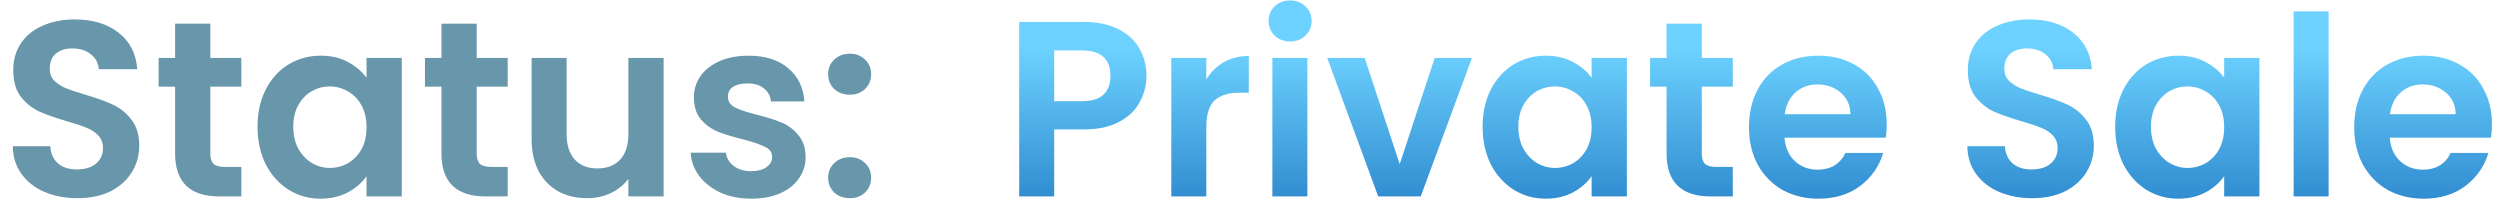
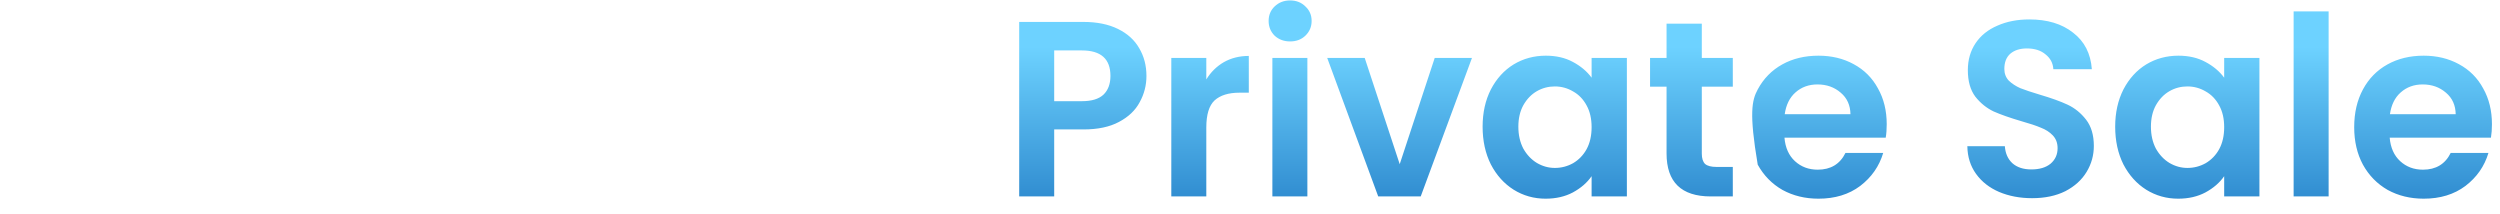
<svg xmlns="http://www.w3.org/2000/svg" width="140" height="12" viewBox="0 0 140 12" fill="none">
-   <path d="M4.34 11.098C3.659 11.098 3.043 10.981 2.492 10.748C1.951 10.515 1.521 10.179 1.204 9.74C0.887 9.301 0.723 8.783 0.714 8.186H2.814C2.842 8.587 2.982 8.905 3.234 9.138C3.495 9.371 3.85 9.488 4.298 9.488C4.755 9.488 5.115 9.381 5.376 9.166C5.637 8.942 5.768 8.653 5.768 8.298C5.768 8.009 5.679 7.771 5.502 7.584C5.325 7.397 5.101 7.253 4.83 7.15C4.569 7.038 4.205 6.917 3.738 6.786C3.103 6.599 2.585 6.417 2.184 6.24C1.792 6.053 1.451 5.778 1.162 5.414C0.882 5.041 0.742 4.546 0.742 3.93C0.742 3.351 0.887 2.847 1.176 2.418C1.465 1.989 1.871 1.662 2.394 1.438C2.917 1.205 3.514 1.088 4.186 1.088C5.194 1.088 6.011 1.335 6.636 1.83C7.271 2.315 7.621 2.997 7.686 3.874H5.53C5.511 3.538 5.367 3.263 5.096 3.048C4.835 2.824 4.485 2.712 4.046 2.712C3.663 2.712 3.355 2.81 3.122 3.006C2.898 3.202 2.786 3.487 2.786 3.86C2.786 4.121 2.87 4.341 3.038 4.518C3.215 4.686 3.43 4.826 3.682 4.938C3.943 5.041 4.307 5.162 4.774 5.302C5.409 5.489 5.927 5.675 6.328 5.862C6.729 6.049 7.075 6.329 7.364 6.702C7.653 7.075 7.798 7.565 7.798 8.172C7.798 8.695 7.663 9.18 7.392 9.628C7.121 10.076 6.725 10.435 6.202 10.706C5.679 10.967 5.059 11.098 4.34 11.098ZM11.779 4.854V8.606C11.779 8.867 11.84 9.059 11.961 9.18C12.092 9.292 12.307 9.348 12.605 9.348H13.515V11H12.283C10.631 11 9.805 10.197 9.805 8.592V4.854H8.881V3.244H9.805V1.326H11.779V3.244H13.515V4.854H11.779ZM14.421 7.094C14.421 6.31 14.575 5.615 14.883 5.008C15.2 4.401 15.625 3.935 16.157 3.608C16.698 3.281 17.3 3.118 17.963 3.118C18.542 3.118 19.046 3.235 19.475 3.468C19.914 3.701 20.264 3.995 20.525 4.35V3.244H22.499V11H20.525V9.866C20.273 10.23 19.923 10.533 19.475 10.776C19.036 11.009 18.528 11.126 17.949 11.126C17.296 11.126 16.698 10.958 16.157 10.622C15.625 10.286 15.2 9.815 14.883 9.208C14.575 8.592 14.421 7.887 14.421 7.094ZM20.525 7.122C20.525 6.646 20.432 6.24 20.245 5.904C20.058 5.559 19.806 5.297 19.489 5.12C19.172 4.933 18.831 4.84 18.467 4.84C18.103 4.84 17.767 4.929 17.459 5.106C17.151 5.283 16.899 5.545 16.703 5.89C16.516 6.226 16.423 6.627 16.423 7.094C16.423 7.561 16.516 7.971 16.703 8.326C16.899 8.671 17.151 8.937 17.459 9.124C17.776 9.311 18.112 9.404 18.467 9.404C18.831 9.404 19.172 9.315 19.489 9.138C19.806 8.951 20.058 8.69 20.245 8.354C20.432 8.009 20.525 7.598 20.525 7.122ZM26.695 4.854V8.606C26.695 8.867 26.756 9.059 26.877 9.18C27.008 9.292 27.223 9.348 27.521 9.348H28.431V11H27.199C25.547 11 24.721 10.197 24.721 8.592V4.854H23.797V3.244H24.721V1.326H26.695V3.244H28.431V4.854H26.695ZM37.163 3.244V11H35.189V10.02C34.937 10.356 34.606 10.622 34.195 10.818C33.794 11.005 33.355 11.098 32.879 11.098C32.272 11.098 31.736 10.972 31.269 10.72C30.802 10.459 30.434 10.081 30.163 9.586C29.902 9.082 29.771 8.485 29.771 7.794V3.244H31.731V7.514C31.731 8.13 31.885 8.606 32.193 8.942C32.501 9.269 32.921 9.432 33.453 9.432C33.994 9.432 34.419 9.269 34.727 8.942C35.035 8.606 35.189 8.13 35.189 7.514V3.244H37.163ZM42.065 11.126C41.43 11.126 40.861 11.014 40.357 10.79C39.853 10.557 39.452 10.244 39.153 9.852C38.864 9.46 38.705 9.026 38.677 8.55H40.651C40.688 8.849 40.833 9.096 41.085 9.292C41.346 9.488 41.668 9.586 42.051 9.586C42.424 9.586 42.714 9.511 42.919 9.362C43.133 9.213 43.241 9.021 43.241 8.788C43.241 8.536 43.11 8.349 42.849 8.228C42.597 8.097 42.191 7.957 41.631 7.808C41.052 7.668 40.576 7.523 40.203 7.374C39.839 7.225 39.522 6.996 39.251 6.688C38.989 6.38 38.859 5.965 38.859 5.442C38.859 5.013 38.98 4.621 39.223 4.266C39.475 3.911 39.83 3.631 40.287 3.426C40.754 3.221 41.3 3.118 41.925 3.118C42.849 3.118 43.586 3.351 44.137 3.818C44.688 4.275 44.991 4.896 45.047 5.68H43.171C43.143 5.372 43.012 5.129 42.779 4.952C42.555 4.765 42.252 4.672 41.869 4.672C41.514 4.672 41.239 4.737 41.043 4.868C40.856 4.999 40.763 5.181 40.763 5.414C40.763 5.675 40.894 5.876 41.155 6.016C41.416 6.147 41.822 6.282 42.373 6.422C42.933 6.562 43.395 6.707 43.759 6.856C44.123 7.005 44.435 7.239 44.697 7.556C44.968 7.864 45.108 8.275 45.117 8.788C45.117 9.236 44.991 9.637 44.739 9.992C44.496 10.347 44.142 10.627 43.675 10.832C43.218 11.028 42.681 11.126 42.065 11.126ZM47.594 11.098C47.239 11.098 46.945 10.991 46.712 10.776C46.488 10.552 46.376 10.277 46.376 9.95C46.376 9.623 46.488 9.353 46.712 9.138C46.945 8.914 47.239 8.802 47.594 8.802C47.939 8.802 48.224 8.914 48.448 9.138C48.672 9.353 48.784 9.623 48.784 9.95C48.784 10.277 48.672 10.552 48.448 10.776C48.224 10.991 47.939 11.098 47.594 11.098ZM47.594 5.302C47.239 5.302 46.945 5.195 46.712 4.98C46.488 4.756 46.376 4.481 46.376 4.154C46.376 3.827 46.488 3.557 46.712 3.342C46.945 3.118 47.239 3.006 47.594 3.006C47.939 3.006 48.224 3.118 48.448 3.342C48.672 3.557 48.784 3.827 48.784 4.154C48.784 4.481 48.672 4.756 48.448 4.98C48.224 5.195 47.939 5.302 47.594 5.302Z" fill="#6897AB" />
-   <path d="M64.201 4.252C64.201 4.775 64.075 5.265 63.823 5.722C63.581 6.179 63.193 6.548 62.661 6.828C62.139 7.108 61.476 7.248 60.673 7.248H59.035V11H57.075V1.228H60.673C61.429 1.228 62.073 1.359 62.605 1.62C63.137 1.881 63.534 2.241 63.795 2.698C64.066 3.155 64.201 3.673 64.201 4.252ZM60.589 5.666C61.131 5.666 61.532 5.545 61.793 5.302C62.055 5.05 62.185 4.7 62.185 4.252C62.185 3.3 61.653 2.824 60.589 2.824H59.035V5.666H60.589ZM67.553 4.448C67.805 4.037 68.132 3.715 68.533 3.482C68.944 3.249 69.41 3.132 69.933 3.132V5.19H69.415C68.799 5.19 68.332 5.335 68.015 5.624C67.707 5.913 67.553 6.417 67.553 7.136V11H65.593V3.244H67.553V4.448ZM72.247 2.32C71.902 2.32 71.612 2.213 71.379 1.998C71.155 1.774 71.043 1.499 71.043 1.172C71.043 0.845 71.155 0.575 71.379 0.36C71.612 0.136 71.902 0.024 72.247 0.024C72.592 0.024 72.877 0.136 73.101 0.36C73.334 0.575 73.451 0.845 73.451 1.172C73.451 1.499 73.334 1.774 73.101 1.998C72.877 2.213 72.592 2.32 72.247 2.32ZM73.213 3.244V11H71.253V3.244H73.213ZM78.384 9.194L80.344 3.244H82.43L79.56 11H77.18L74.324 3.244H76.424L78.384 9.194ZM83.026 7.094C83.026 6.31 83.18 5.615 83.489 5.008C83.806 4.401 84.231 3.935 84.763 3.608C85.304 3.281 85.906 3.118 86.569 3.118C87.147 3.118 87.651 3.235 88.081 3.468C88.519 3.701 88.869 3.995 89.13 4.35V3.244H91.105V11H89.13V9.866C88.879 10.23 88.528 10.533 88.081 10.776C87.642 11.009 87.133 11.126 86.555 11.126C85.901 11.126 85.304 10.958 84.763 10.622C84.231 10.286 83.806 9.815 83.489 9.208C83.18 8.592 83.026 7.887 83.026 7.094ZM89.13 7.122C89.13 6.646 89.037 6.24 88.85 5.904C88.664 5.559 88.412 5.297 88.094 5.12C87.777 4.933 87.436 4.84 87.073 4.84C86.709 4.84 86.373 4.929 86.064 5.106C85.757 5.283 85.504 5.545 85.308 5.89C85.122 6.226 85.028 6.627 85.028 7.094C85.028 7.561 85.122 7.971 85.308 8.326C85.504 8.671 85.757 8.937 86.064 9.124C86.382 9.311 86.718 9.404 87.073 9.404C87.436 9.404 87.777 9.315 88.094 9.138C88.412 8.951 88.664 8.69 88.85 8.354C89.037 8.009 89.13 7.598 89.13 7.122ZM95.301 4.854V8.606C95.301 8.867 95.361 9.059 95.483 9.18C95.613 9.292 95.828 9.348 96.127 9.348H97.037V11H95.805C94.153 11 93.327 10.197 93.327 8.592V4.854H92.403V3.244H93.327V1.326H95.301V3.244H97.037V4.854H95.301ZM105.656 6.954C105.656 7.234 105.638 7.486 105.6 7.71H99.93C99.977 8.27 100.173 8.709 100.518 9.026C100.864 9.343 101.288 9.502 101.792 9.502C102.52 9.502 103.038 9.189 103.346 8.564H105.46C105.236 9.311 104.807 9.927 104.172 10.412C103.538 10.888 102.758 11.126 101.834 11.126C101.088 11.126 100.416 10.963 99.819 10.636C99.231 10.3 98.769 9.829 98.433 9.222C98.106 8.615 97.942 7.915 97.942 7.122C97.942 6.319 98.106 5.615 98.433 5.008C98.759 4.401 99.216 3.935 99.805 3.608C100.392 3.281 101.069 3.118 101.834 3.118C102.572 3.118 103.23 3.277 103.808 3.594C104.396 3.911 104.849 4.364 105.166 4.952C105.493 5.531 105.656 6.198 105.656 6.954ZM103.626 6.394C103.617 5.89 103.435 5.489 103.08 5.19C102.726 4.882 102.292 4.728 101.778 4.728C101.293 4.728 100.882 4.877 100.546 5.176C100.22 5.465 100.019 5.871 99.945 6.394H103.626ZM113.797 11.098C113.116 11.098 112.5 10.981 111.949 10.748C111.408 10.515 110.978 10.179 110.661 9.74C110.344 9.301 110.18 8.783 110.171 8.186H112.271C112.299 8.587 112.439 8.905 112.691 9.138C112.952 9.371 113.307 9.488 113.755 9.488C114.212 9.488 114.572 9.381 114.833 9.166C115.094 8.942 115.225 8.653 115.225 8.298C115.225 8.009 115.136 7.771 114.959 7.584C114.782 7.397 114.558 7.253 114.287 7.15C114.026 7.038 113.662 6.917 113.195 6.786C112.56 6.599 112.042 6.417 111.641 6.24C111.249 6.053 110.908 5.778 110.619 5.414C110.339 5.041 110.199 4.546 110.199 3.93C110.199 3.351 110.344 2.847 110.633 2.418C110.922 1.989 111.328 1.662 111.851 1.438C112.374 1.205 112.971 1.088 113.643 1.088C114.651 1.088 115.468 1.335 116.093 1.83C116.728 2.315 117.078 2.997 117.143 3.874H114.987C114.968 3.538 114.824 3.263 114.553 3.048C114.292 2.824 113.942 2.712 113.503 2.712C113.12 2.712 112.812 2.81 112.579 3.006C112.355 3.202 112.243 3.487 112.243 3.86C112.243 4.121 112.327 4.341 112.495 4.518C112.672 4.686 112.887 4.826 113.139 4.938C113.4 5.041 113.764 5.162 114.231 5.302C114.866 5.489 115.384 5.675 115.785 5.862C116.186 6.049 116.532 6.329 116.821 6.702C117.11 7.075 117.255 7.565 117.255 8.172C117.255 8.695 117.12 9.18 116.849 9.628C116.578 10.076 116.182 10.435 115.659 10.706C115.136 10.967 114.516 11.098 113.797 11.098ZM118.45 7.094C118.45 6.31 118.604 5.615 118.912 5.008C119.23 4.401 119.654 3.935 120.186 3.608C120.728 3.281 121.33 3.118 121.992 3.118C122.571 3.118 123.075 3.235 123.504 3.468C123.943 3.701 124.293 3.995 124.554 4.35V3.244H126.528V11H124.554V9.866C124.302 10.23 123.952 10.533 123.504 10.776C123.066 11.009 122.557 11.126 121.978 11.126C121.325 11.126 120.728 10.958 120.186 10.622C119.654 10.286 119.23 9.815 118.912 9.208C118.604 8.592 118.45 7.887 118.45 7.094ZM124.554 7.122C124.554 6.646 124.461 6.24 124.274 5.904C124.088 5.559 123.836 5.297 123.518 5.12C123.201 4.933 122.86 4.84 122.496 4.84C122.132 4.84 121.796 4.929 121.488 5.106C121.18 5.283 120.928 5.545 120.732 5.89C120.546 6.226 120.452 6.627 120.452 7.094C120.452 7.561 120.546 7.971 120.732 8.326C120.928 8.671 121.18 8.937 121.488 9.124C121.806 9.311 122.142 9.404 122.496 9.404C122.86 9.404 123.201 9.315 123.518 9.138C123.836 8.951 124.088 8.69 124.274 8.354C124.461 8.009 124.554 7.598 124.554 7.122ZM130.403 0.64V11H128.443V0.64H130.403ZM139.549 6.954C139.549 7.234 139.53 7.486 139.493 7.71H133.823C133.87 8.27 134.066 8.709 134.411 9.026C134.756 9.343 135.181 9.502 135.685 9.502C136.413 9.502 136.931 9.189 137.239 8.564H139.353C139.129 9.311 138.7 9.927 138.065 10.412C137.43 10.888 136.651 11.126 135.727 11.126C134.98 11.126 134.308 10.963 133.711 10.636C133.123 10.3 132.661 9.829 132.325 9.222C131.998 8.615 131.835 7.915 131.835 7.122C131.835 6.319 131.998 5.615 132.325 5.008C132.652 4.401 133.109 3.935 133.697 3.608C134.285 3.281 134.962 3.118 135.727 3.118C136.464 3.118 137.122 3.277 137.701 3.594C138.289 3.911 138.742 4.364 139.059 4.952C139.386 5.531 139.549 6.198 139.549 6.954ZM137.519 6.394C137.51 5.89 137.328 5.489 136.973 5.19C136.618 4.882 136.184 4.728 135.671 4.728C135.186 4.728 134.775 4.877 134.439 5.176C134.112 5.465 133.912 5.871 133.837 6.394H137.519Z" fill="url(#paint0_linear_158_314)" />
+   <path d="M64.201 4.252C64.201 4.775 64.075 5.265 63.823 5.722C63.581 6.179 63.193 6.548 62.661 6.828C62.139 7.108 61.476 7.248 60.673 7.248H59.035V11H57.075V1.228H60.673C61.429 1.228 62.073 1.359 62.605 1.62C63.137 1.881 63.534 2.241 63.795 2.698C64.066 3.155 64.201 3.673 64.201 4.252ZM60.589 5.666C61.131 5.666 61.532 5.545 61.793 5.302C62.055 5.05 62.185 4.7 62.185 4.252C62.185 3.3 61.653 2.824 60.589 2.824H59.035V5.666H60.589ZM67.553 4.448C67.805 4.037 68.132 3.715 68.533 3.482C68.944 3.249 69.41 3.132 69.933 3.132V5.19H69.415C68.799 5.19 68.332 5.335 68.015 5.624C67.707 5.913 67.553 6.417 67.553 7.136V11H65.593V3.244H67.553V4.448ZM72.247 2.32C71.902 2.32 71.612 2.213 71.379 1.998C71.155 1.774 71.043 1.499 71.043 1.172C71.043 0.845 71.155 0.575 71.379 0.36C71.612 0.136 71.902 0.024 72.247 0.024C72.592 0.024 72.877 0.136 73.101 0.36C73.334 0.575 73.451 0.845 73.451 1.172C73.451 1.499 73.334 1.774 73.101 1.998C72.877 2.213 72.592 2.32 72.247 2.32ZM73.213 3.244V11H71.253V3.244H73.213ZM78.384 9.194L80.344 3.244H82.43L79.56 11H77.18L74.324 3.244H76.424L78.384 9.194ZM83.026 7.094C83.026 6.31 83.18 5.615 83.489 5.008C83.806 4.401 84.231 3.935 84.763 3.608C85.304 3.281 85.906 3.118 86.569 3.118C87.147 3.118 87.651 3.235 88.081 3.468C88.519 3.701 88.869 3.995 89.13 4.35V3.244H91.105V11H89.13V9.866C88.879 10.23 88.528 10.533 88.081 10.776C87.642 11.009 87.133 11.126 86.555 11.126C85.901 11.126 85.304 10.958 84.763 10.622C84.231 10.286 83.806 9.815 83.489 9.208C83.18 8.592 83.026 7.887 83.026 7.094ZM89.13 7.122C89.13 6.646 89.037 6.24 88.85 5.904C88.664 5.559 88.412 5.297 88.094 5.12C87.777 4.933 87.436 4.84 87.073 4.84C86.709 4.84 86.373 4.929 86.064 5.106C85.757 5.283 85.504 5.545 85.308 5.89C85.122 6.226 85.028 6.627 85.028 7.094C85.028 7.561 85.122 7.971 85.308 8.326C85.504 8.671 85.757 8.937 86.064 9.124C86.382 9.311 86.718 9.404 87.073 9.404C87.436 9.404 87.777 9.315 88.094 9.138C88.412 8.951 88.664 8.69 88.85 8.354C89.037 8.009 89.13 7.598 89.13 7.122ZM95.301 4.854V8.606C95.301 8.867 95.361 9.059 95.483 9.18C95.613 9.292 95.828 9.348 96.127 9.348H97.037V11H95.805C94.153 11 93.327 10.197 93.327 8.592V4.854H92.403V3.244H93.327V1.326H95.301V3.244H97.037V4.854H95.301ZM105.656 6.954C105.656 7.234 105.638 7.486 105.6 7.71H99.93C99.977 8.27 100.173 8.709 100.518 9.026C100.864 9.343 101.288 9.502 101.792 9.502C102.52 9.502 103.038 9.189 103.346 8.564H105.46C105.236 9.311 104.807 9.927 104.172 10.412C103.538 10.888 102.758 11.126 101.834 11.126C101.088 11.126 100.416 10.963 99.819 10.636C99.231 10.3 98.769 9.829 98.433 9.222C97.942 6.319 98.106 5.615 98.433 5.008C98.759 4.401 99.216 3.935 99.805 3.608C100.392 3.281 101.069 3.118 101.834 3.118C102.572 3.118 103.23 3.277 103.808 3.594C104.396 3.911 104.849 4.364 105.166 4.952C105.493 5.531 105.656 6.198 105.656 6.954ZM103.626 6.394C103.617 5.89 103.435 5.489 103.08 5.19C102.726 4.882 102.292 4.728 101.778 4.728C101.293 4.728 100.882 4.877 100.546 5.176C100.22 5.465 100.019 5.871 99.945 6.394H103.626ZM113.797 11.098C113.116 11.098 112.5 10.981 111.949 10.748C111.408 10.515 110.978 10.179 110.661 9.74C110.344 9.301 110.18 8.783 110.171 8.186H112.271C112.299 8.587 112.439 8.905 112.691 9.138C112.952 9.371 113.307 9.488 113.755 9.488C114.212 9.488 114.572 9.381 114.833 9.166C115.094 8.942 115.225 8.653 115.225 8.298C115.225 8.009 115.136 7.771 114.959 7.584C114.782 7.397 114.558 7.253 114.287 7.15C114.026 7.038 113.662 6.917 113.195 6.786C112.56 6.599 112.042 6.417 111.641 6.24C111.249 6.053 110.908 5.778 110.619 5.414C110.339 5.041 110.199 4.546 110.199 3.93C110.199 3.351 110.344 2.847 110.633 2.418C110.922 1.989 111.328 1.662 111.851 1.438C112.374 1.205 112.971 1.088 113.643 1.088C114.651 1.088 115.468 1.335 116.093 1.83C116.728 2.315 117.078 2.997 117.143 3.874H114.987C114.968 3.538 114.824 3.263 114.553 3.048C114.292 2.824 113.942 2.712 113.503 2.712C113.12 2.712 112.812 2.81 112.579 3.006C112.355 3.202 112.243 3.487 112.243 3.86C112.243 4.121 112.327 4.341 112.495 4.518C112.672 4.686 112.887 4.826 113.139 4.938C113.4 5.041 113.764 5.162 114.231 5.302C114.866 5.489 115.384 5.675 115.785 5.862C116.186 6.049 116.532 6.329 116.821 6.702C117.11 7.075 117.255 7.565 117.255 8.172C117.255 8.695 117.12 9.18 116.849 9.628C116.578 10.076 116.182 10.435 115.659 10.706C115.136 10.967 114.516 11.098 113.797 11.098ZM118.45 7.094C118.45 6.31 118.604 5.615 118.912 5.008C119.23 4.401 119.654 3.935 120.186 3.608C120.728 3.281 121.33 3.118 121.992 3.118C122.571 3.118 123.075 3.235 123.504 3.468C123.943 3.701 124.293 3.995 124.554 4.35V3.244H126.528V11H124.554V9.866C124.302 10.23 123.952 10.533 123.504 10.776C123.066 11.009 122.557 11.126 121.978 11.126C121.325 11.126 120.728 10.958 120.186 10.622C119.654 10.286 119.23 9.815 118.912 9.208C118.604 8.592 118.45 7.887 118.45 7.094ZM124.554 7.122C124.554 6.646 124.461 6.24 124.274 5.904C124.088 5.559 123.836 5.297 123.518 5.12C123.201 4.933 122.86 4.84 122.496 4.84C122.132 4.84 121.796 4.929 121.488 5.106C121.18 5.283 120.928 5.545 120.732 5.89C120.546 6.226 120.452 6.627 120.452 7.094C120.452 7.561 120.546 7.971 120.732 8.326C120.928 8.671 121.18 8.937 121.488 9.124C121.806 9.311 122.142 9.404 122.496 9.404C122.86 9.404 123.201 9.315 123.518 9.138C123.836 8.951 124.088 8.69 124.274 8.354C124.461 8.009 124.554 7.598 124.554 7.122ZM130.403 0.64V11H128.443V0.64H130.403ZM139.549 6.954C139.549 7.234 139.53 7.486 139.493 7.71H133.823C133.87 8.27 134.066 8.709 134.411 9.026C134.756 9.343 135.181 9.502 135.685 9.502C136.413 9.502 136.931 9.189 137.239 8.564H139.353C139.129 9.311 138.7 9.927 138.065 10.412C137.43 10.888 136.651 11.126 135.727 11.126C134.98 11.126 134.308 10.963 133.711 10.636C133.123 10.3 132.661 9.829 132.325 9.222C131.998 8.615 131.835 7.915 131.835 7.122C131.835 6.319 131.998 5.615 132.325 5.008C132.652 4.401 133.109 3.935 133.697 3.608C134.285 3.281 134.962 3.118 135.727 3.118C136.464 3.118 137.122 3.277 137.701 3.594C138.289 3.911 138.742 4.364 139.059 4.952C139.386 5.531 139.549 6.198 139.549 6.954ZM137.519 6.394C137.51 5.89 137.328 5.489 136.973 5.19C136.618 4.882 136.184 4.728 135.671 4.728C135.186 4.728 134.775 4.877 134.439 5.176C134.112 5.465 133.912 5.871 133.837 6.394H137.519Z" fill="url(#paint0_linear_158_314)" />
  <defs>
    <linearGradient id="paint0_linear_158_314" x1="0" y1="2.629" x2="0" y2="15.015" gradientUnits="userSpaceOnUse">
      <stop stop-color="#6DD2FF" />
      <stop offset="1" stop-color="#156DBB" />
    </linearGradient>
  </defs>
</svg>